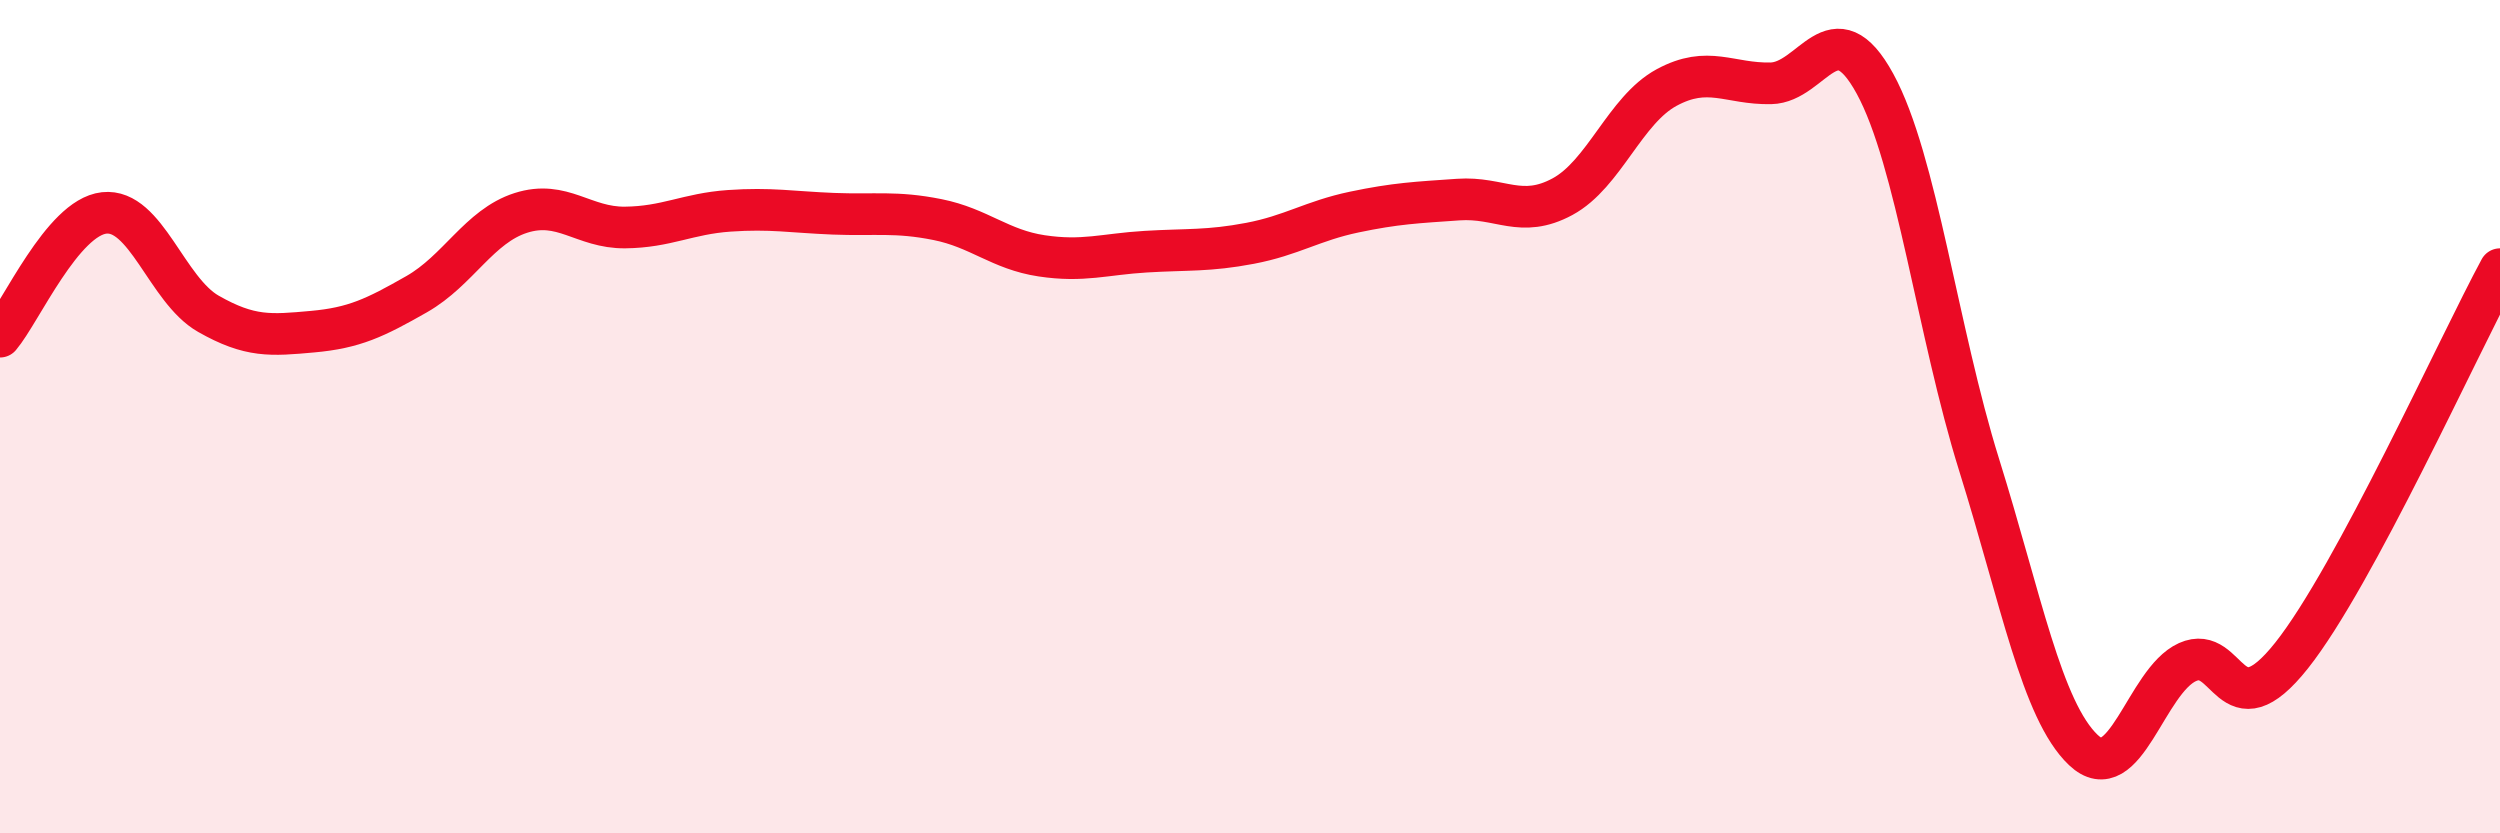
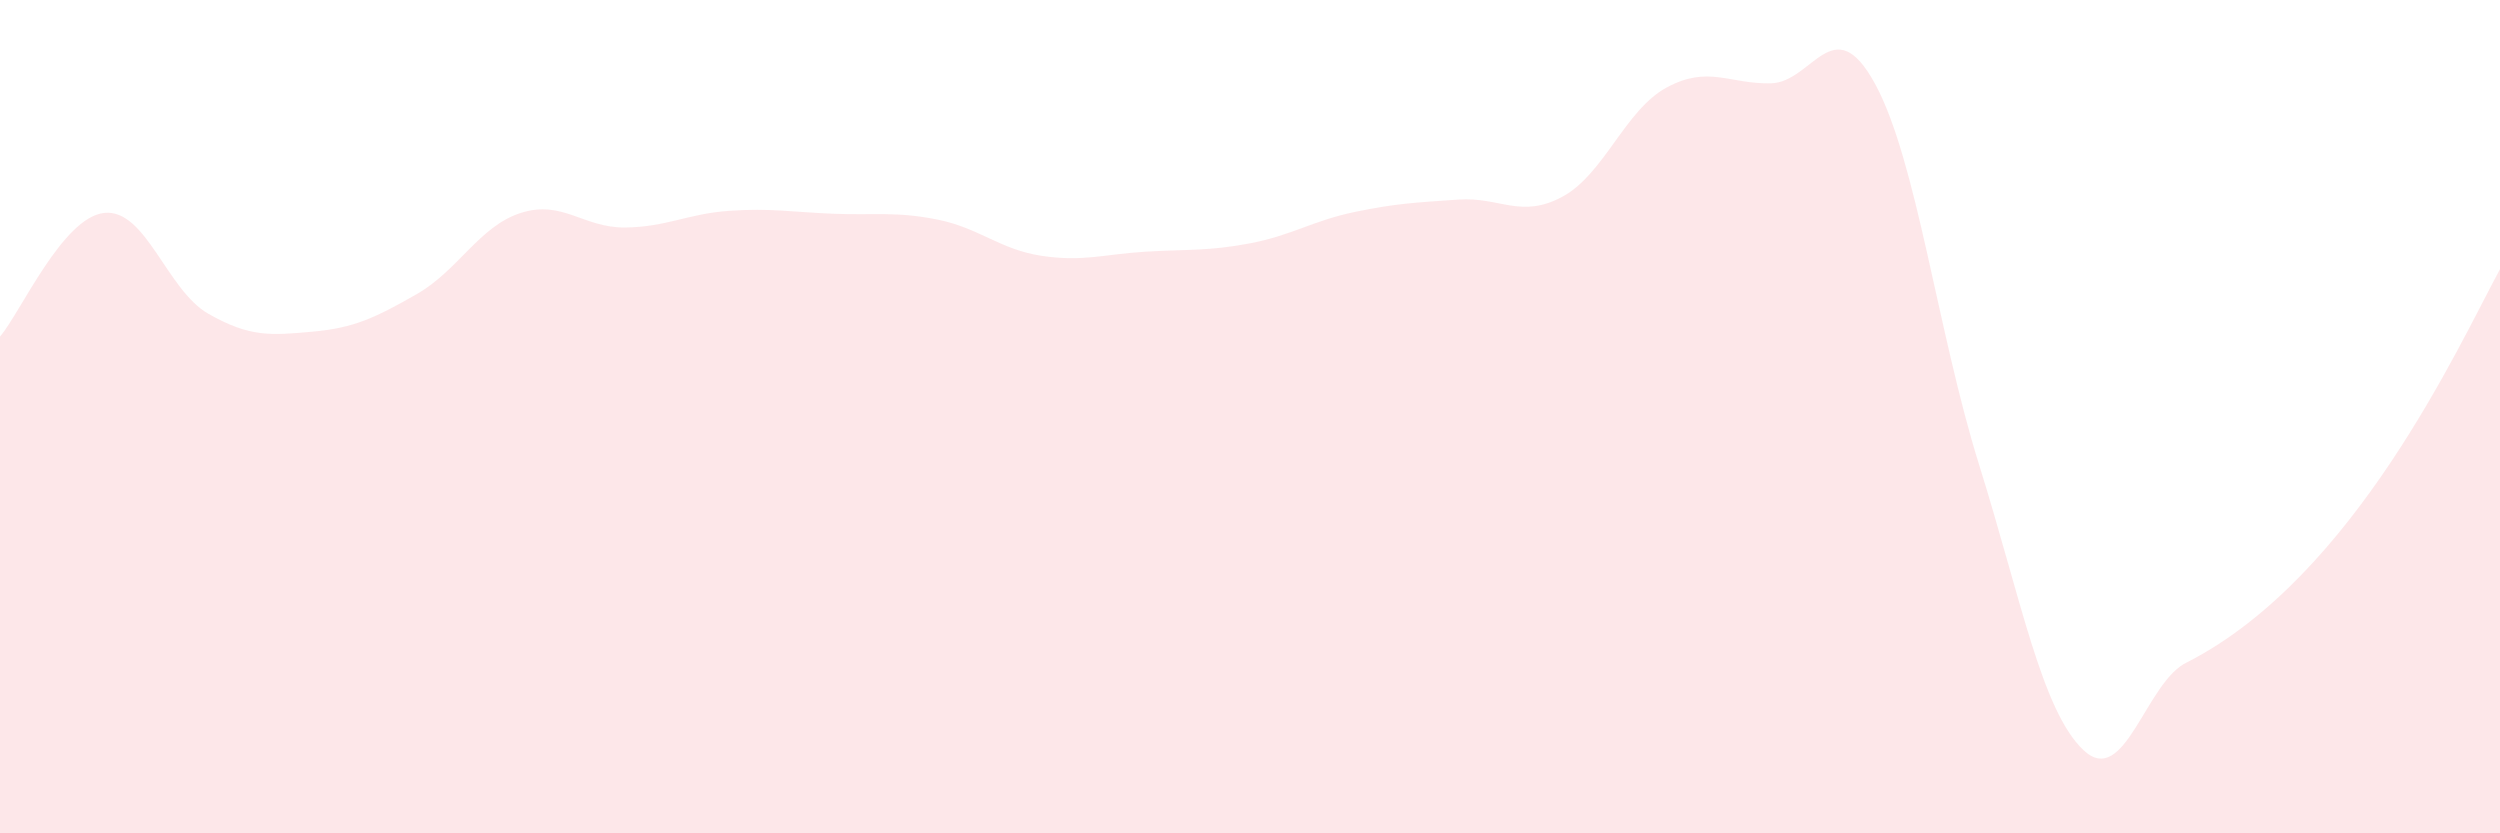
<svg xmlns="http://www.w3.org/2000/svg" width="60" height="20" viewBox="0 0 60 20">
-   <path d="M 0,8.08 C 0.5,7.49 1.5,5.22 2.5,5.11 C 3.5,5 4,6.96 5,7.53 C 6,8.1 6.5,8.05 7.5,7.96 C 8.5,7.87 9,7.63 10,7.06 C 11,6.49 11.5,5.43 12.5,5.11 C 13.5,4.79 14,5.47 15,5.46 C 16,5.45 16.5,5.13 17.5,5.06 C 18.5,4.99 19,5.09 20,5.13 C 21,5.17 21.5,5.07 22.5,5.27 C 23.5,5.47 24,5.99 25,6.14 C 26,6.29 26.5,6.1 27.5,6.04 C 28.5,5.98 29,6.03 30,5.84 C 31,5.65 31.5,5.3 32.5,5.09 C 33.5,4.88 34,4.86 35,4.79 C 36,4.72 36.5,5.26 37.5,4.72 C 38.5,4.18 39,2.64 40,2.1 C 41,1.56 41.5,2.02 42.5,2 C 43.5,1.98 44,0.18 45,2.01 C 46,3.84 46.5,7.96 47.5,11.16 C 48.5,14.36 49,17.05 50,18 C 51,18.95 51.5,16.34 52.5,15.89 C 53.5,15.44 53.5,17.62 55,15.73 C 56.5,13.84 59,8.31 60,6.46L60 20L0 20Z" fill="#EB0A25" opacity="0.1" stroke-linecap="round" stroke-linejoin="round" />
-   <path d="M 0,8.08 C 0.5,7.49 1.5,5.22 2.5,5.11 C 3.5,5 4,6.96 5,7.53 C 6,8.1 6.5,8.05 7.5,7.96 C 8.5,7.87 9,7.63 10,7.06 C 11,6.49 11.5,5.43 12.5,5.11 C 13.5,4.79 14,5.47 15,5.46 C 16,5.45 16.5,5.13 17.5,5.06 C 18.5,4.99 19,5.09 20,5.13 C 21,5.17 21.5,5.07 22.5,5.27 C 23.5,5.47 24,5.99 25,6.14 C 26,6.29 26.5,6.1 27.5,6.04 C 28.5,5.98 29,6.03 30,5.84 C 31,5.65 31.5,5.3 32.5,5.09 C 33.5,4.88 34,4.86 35,4.79 C 36,4.72 36.5,5.26 37.5,4.72 C 38.5,4.18 39,2.64 40,2.1 C 41,1.56 41.5,2.02 42.5,2 C 43.5,1.98 44,0.18 45,2.01 C 46,3.84 46.5,7.96 47.5,11.16 C 48.5,14.36 49,17.05 50,18 C 51,18.95 51.5,16.34 52.5,15.89 C 53.5,15.44 53.5,17.62 55,15.73 C 56.5,13.84 59,8.31 60,6.46" stroke="#EB0A25" stroke-width="1" fill="none" stroke-linecap="round" stroke-linejoin="round" />
+   <path d="M 0,8.08 C 0.5,7.49 1.5,5.22 2.5,5.11 C 3.5,5 4,6.96 5,7.53 C 6,8.1 6.5,8.05 7.5,7.96 C 8.5,7.87 9,7.63 10,7.06 C 11,6.49 11.5,5.43 12.5,5.11 C 13.5,4.79 14,5.47 15,5.46 C 16,5.45 16.5,5.13 17.5,5.06 C 18.5,4.99 19,5.09 20,5.13 C 21,5.17 21.5,5.07 22.5,5.27 C 23.5,5.47 24,5.99 25,6.14 C 26,6.29 26.5,6.1 27.5,6.04 C 28.5,5.98 29,6.03 30,5.84 C 31,5.65 31.5,5.3 32.5,5.09 C 33.5,4.88 34,4.86 35,4.79 C 36,4.72 36.5,5.26 37.5,4.72 C 38.5,4.18 39,2.64 40,2.1 C 41,1.56 41.5,2.02 42.5,2 C 43.5,1.98 44,0.18 45,2.01 C 46,3.84 46.5,7.96 47.5,11.16 C 48.5,14.36 49,17.05 50,18 C 51,18.95 51.5,16.34 52.5,15.89 C 56.5,13.84 59,8.31 60,6.46L60 20L0 20Z" fill="#EB0A25" opacity="0.1" stroke-linecap="round" stroke-linejoin="round" />
</svg>